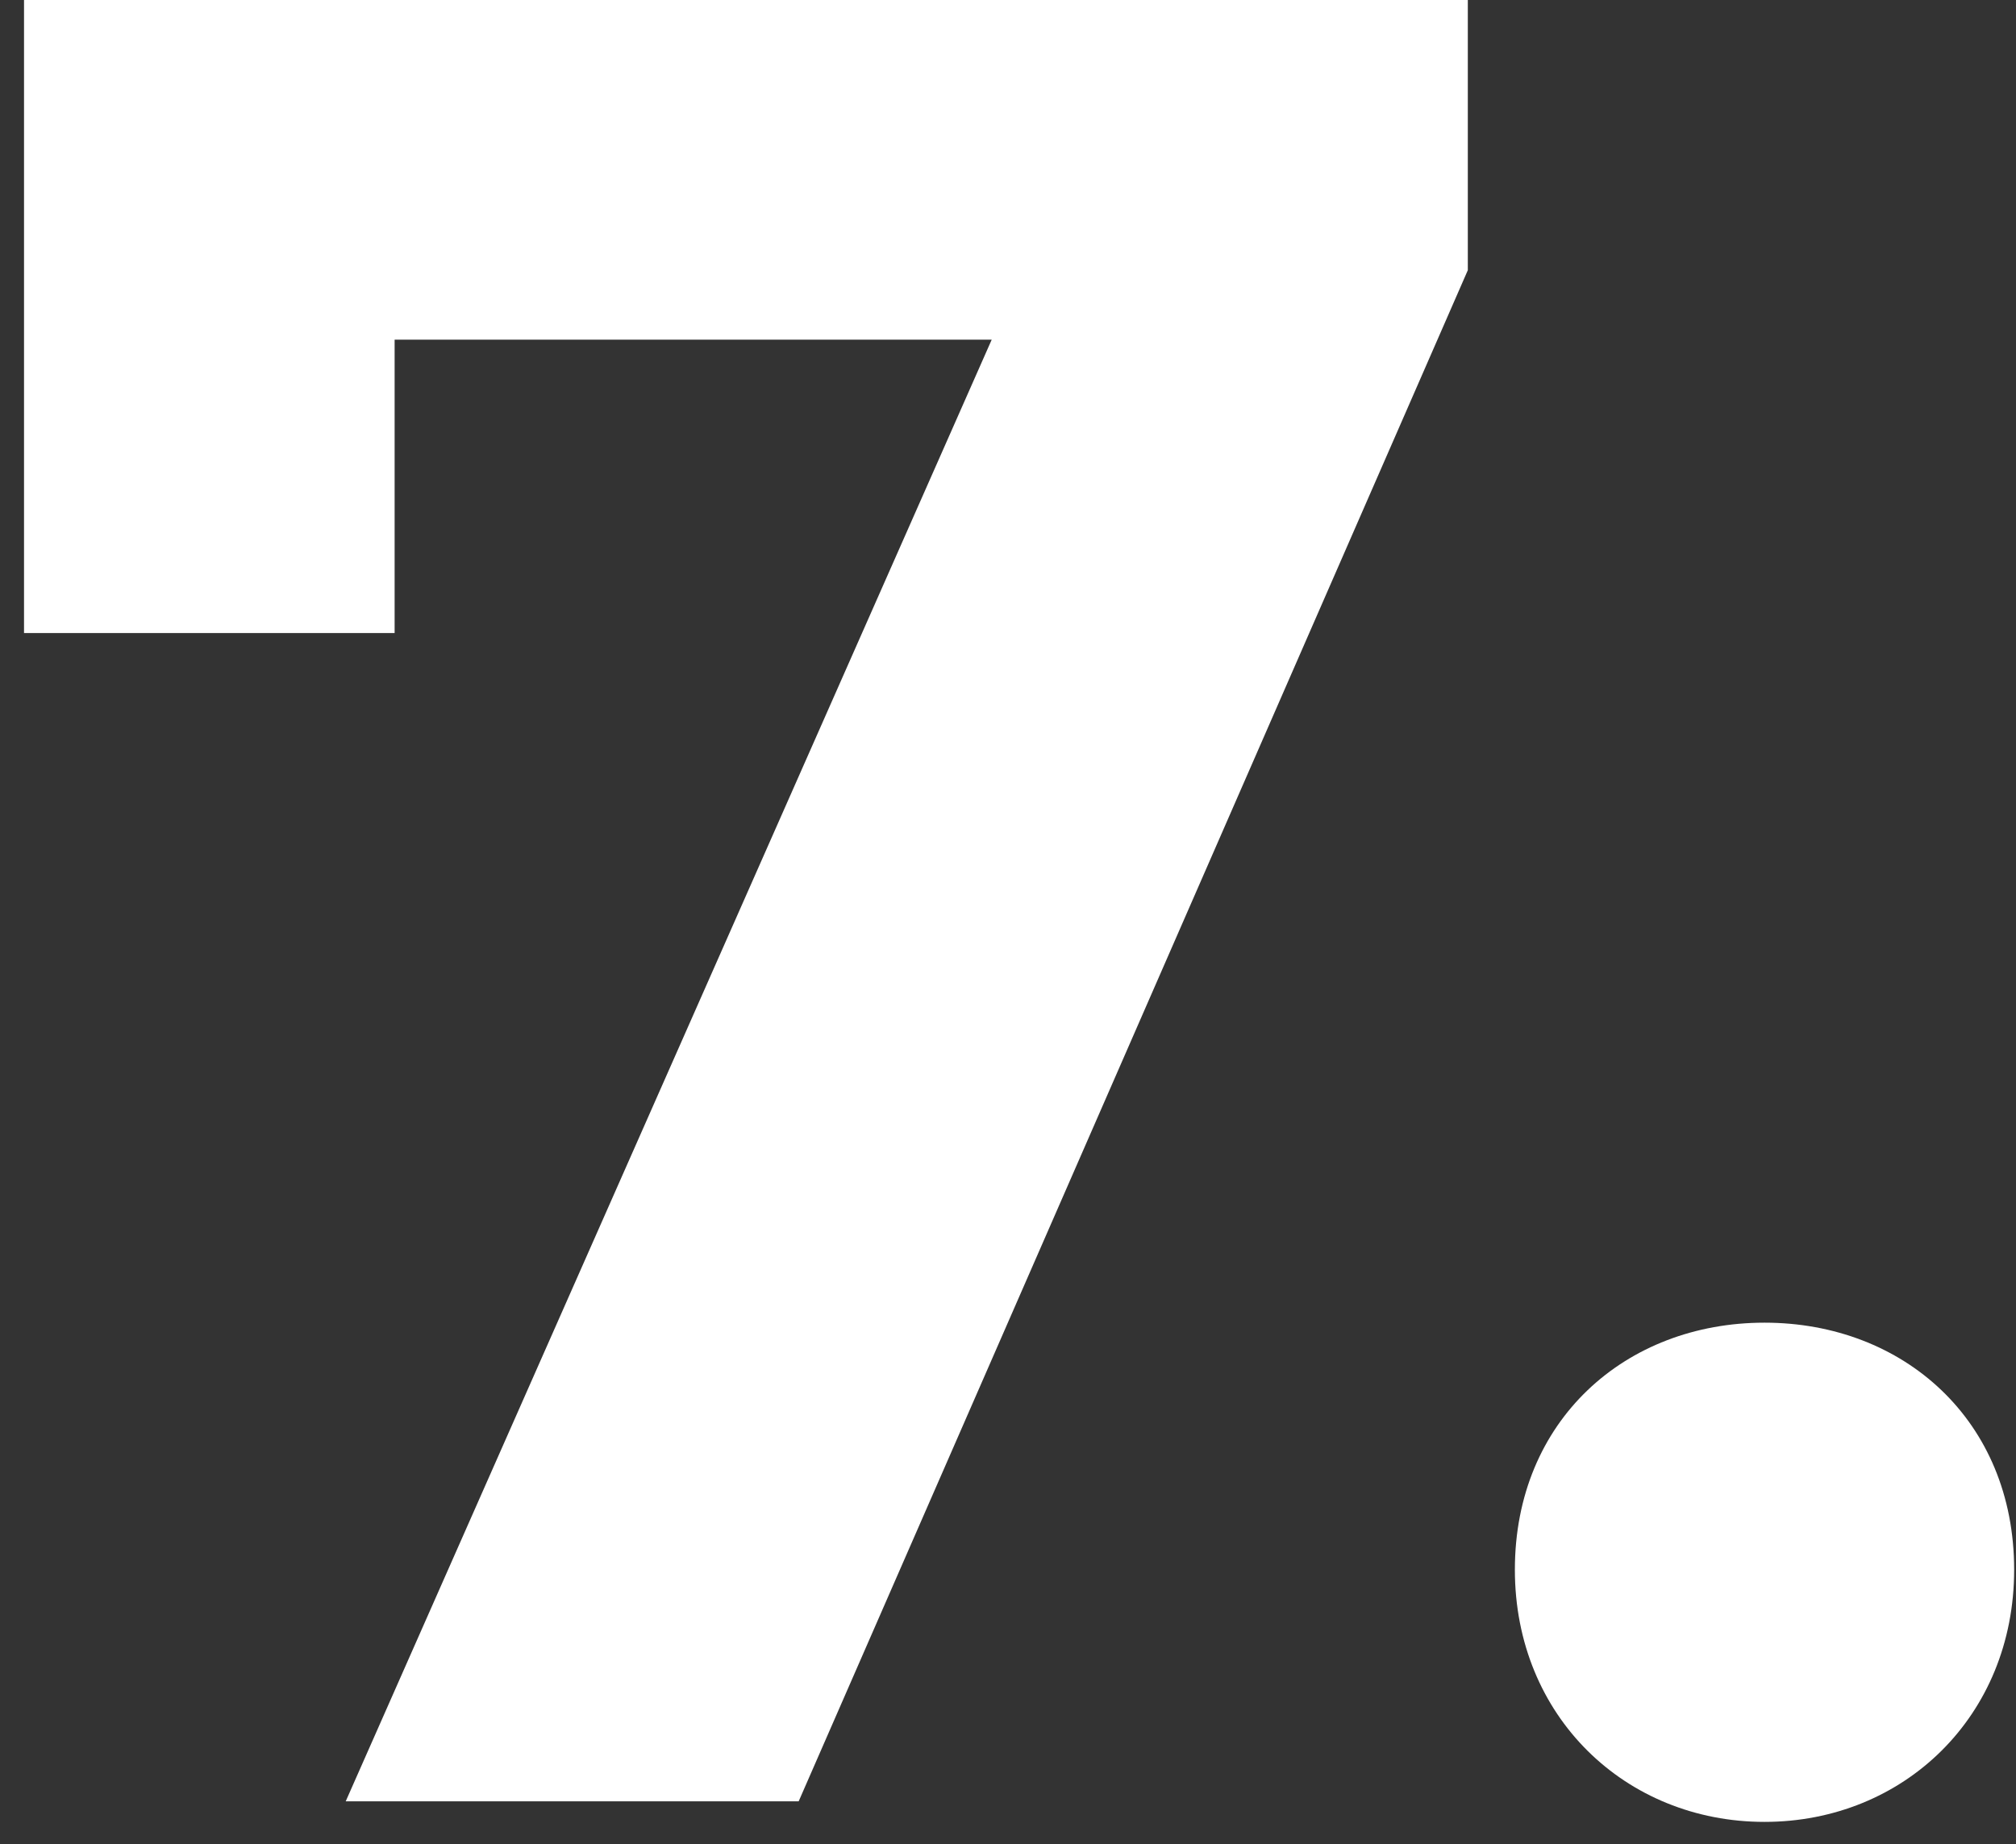
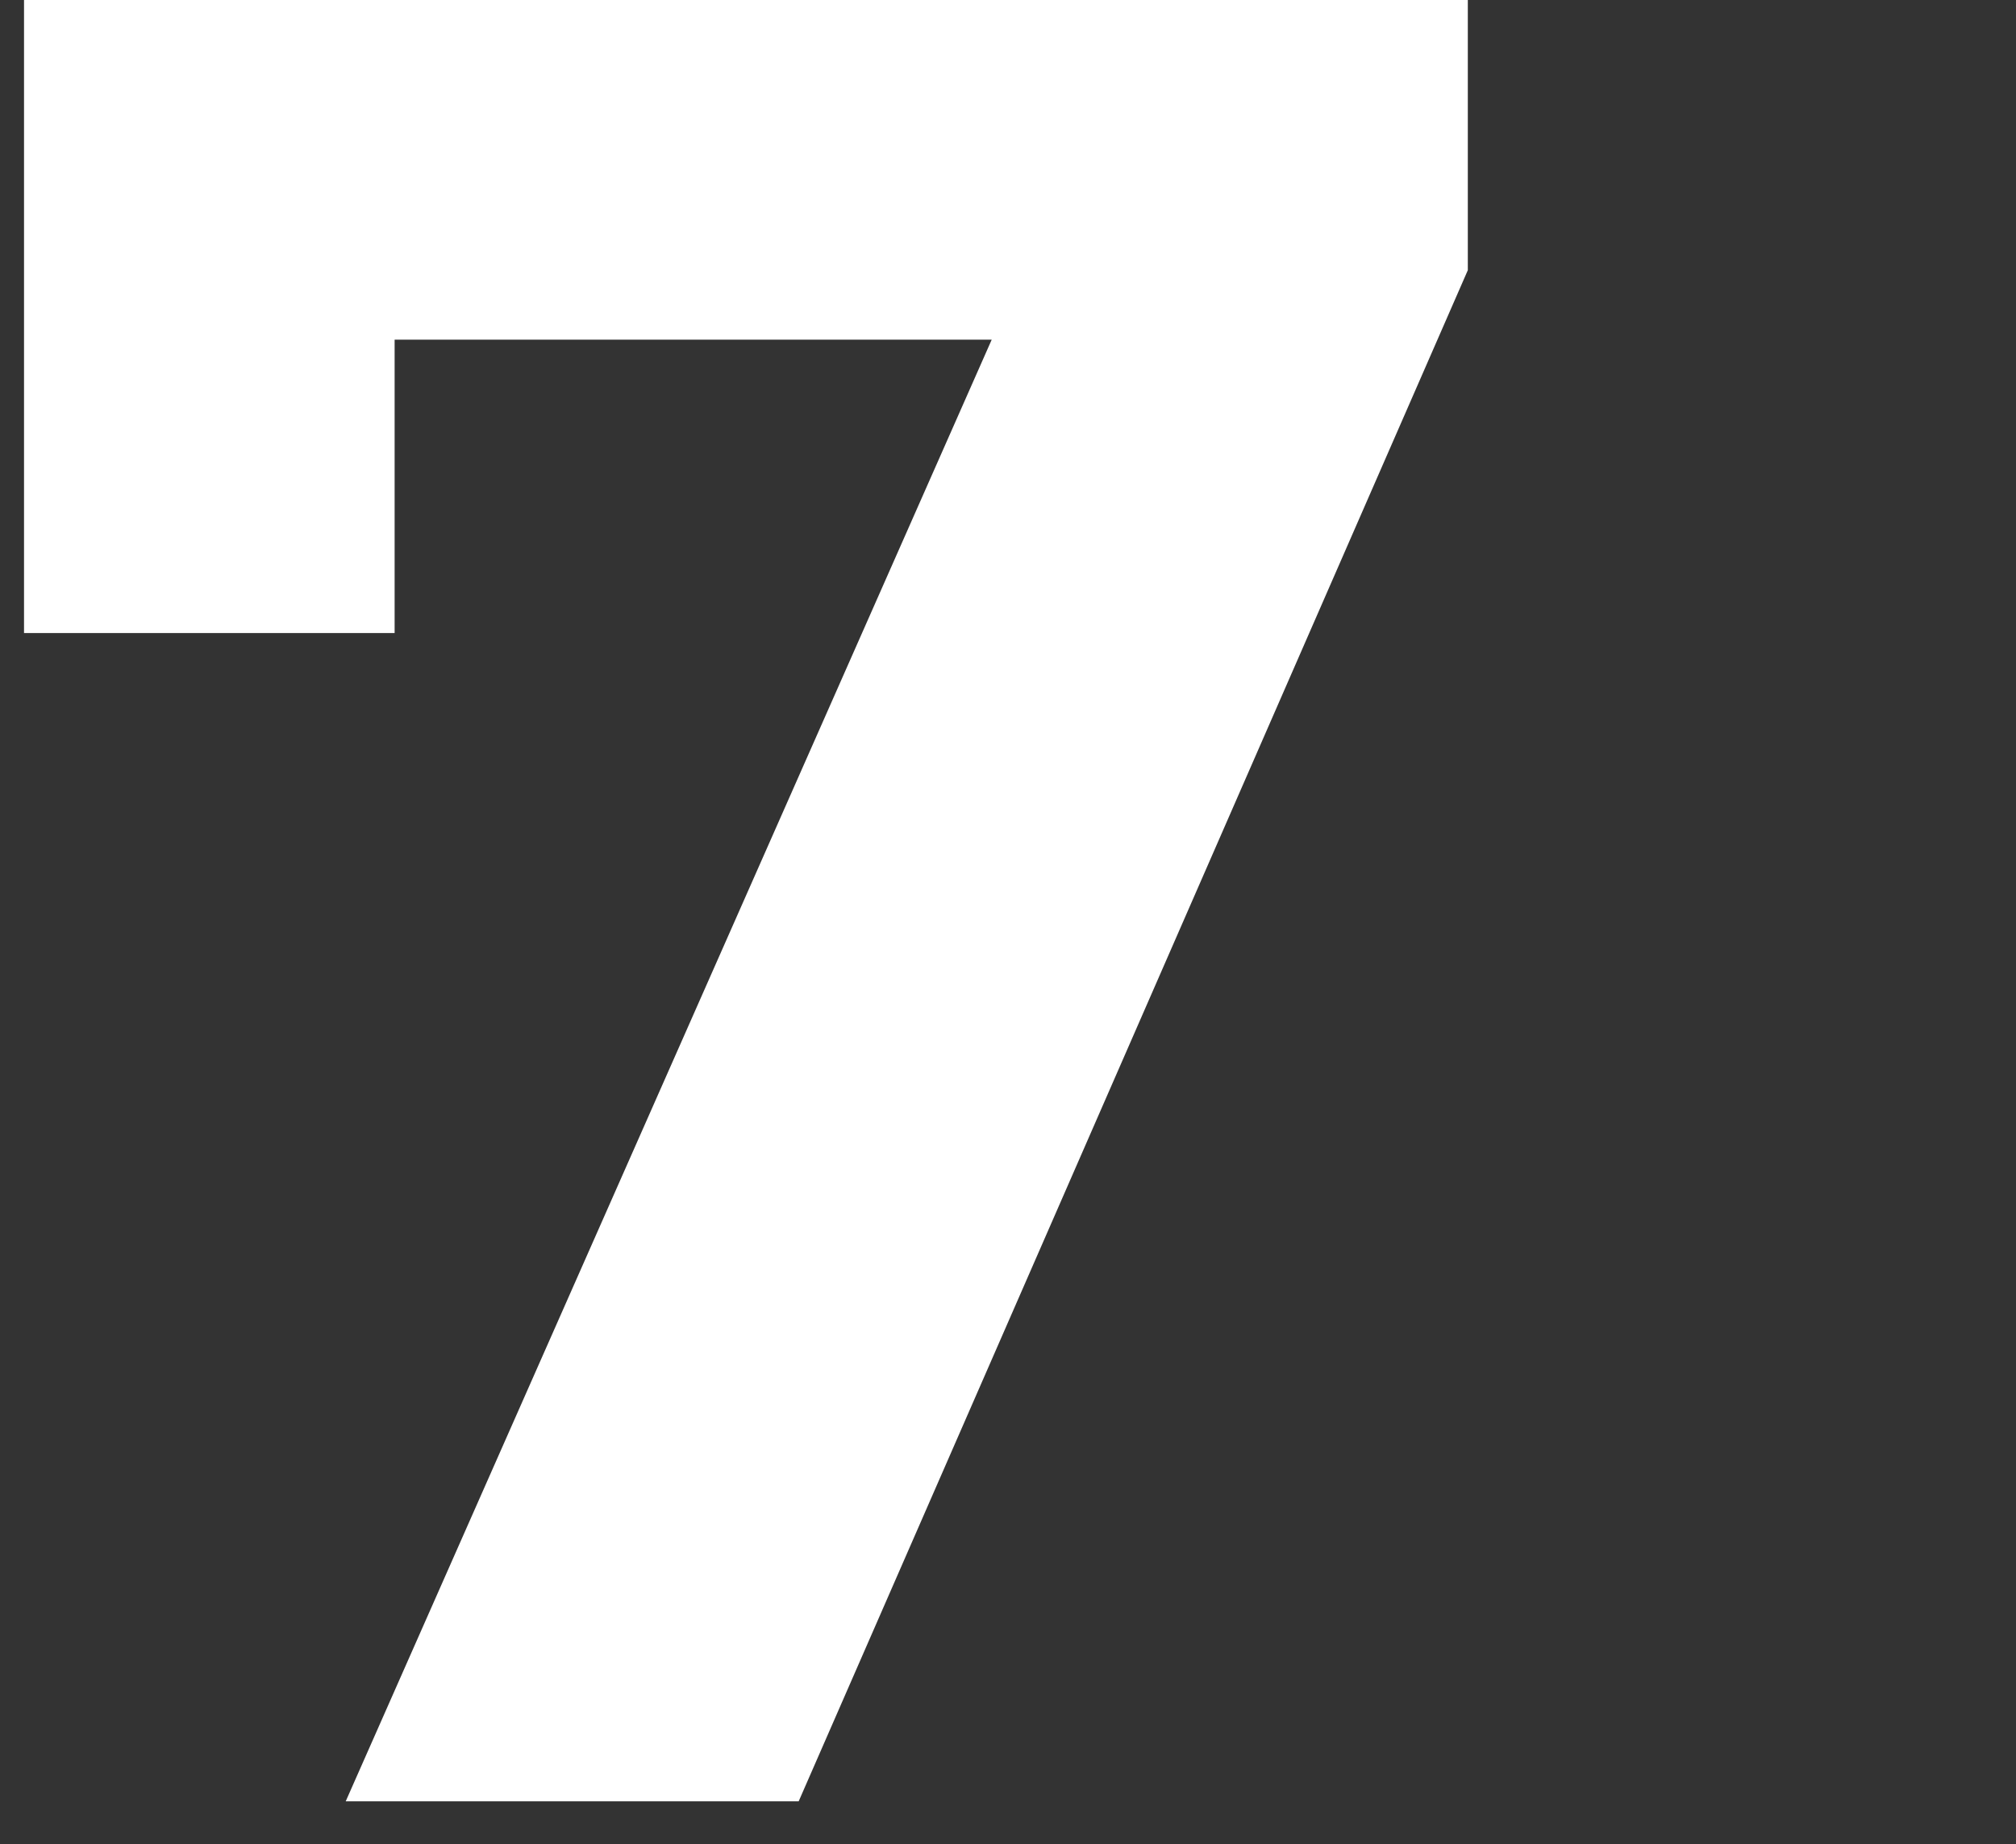
<svg xmlns="http://www.w3.org/2000/svg" width="47" height="43" viewBox="0 0 47 43" fill="none">
  <rect x="0" y="0" width="47" height="43" fill="#333333" stroke="none" />
  <path d="M0.56 0V14.76H9.2V7.92H23.12L8.06 42H18.62L34.22 6.3V0H0.56Z" fill="white" />
-   <path d="M41.137 42.48C44.377 42.48 46.957 40.02 46.957 36.6C46.957 33.12 44.377 30.84 41.137 30.84C37.897 30.84 35.317 33.12 35.317 36.6C35.317 40.02 37.897 42.48 41.137 42.48Z" fill="white" />
</svg>